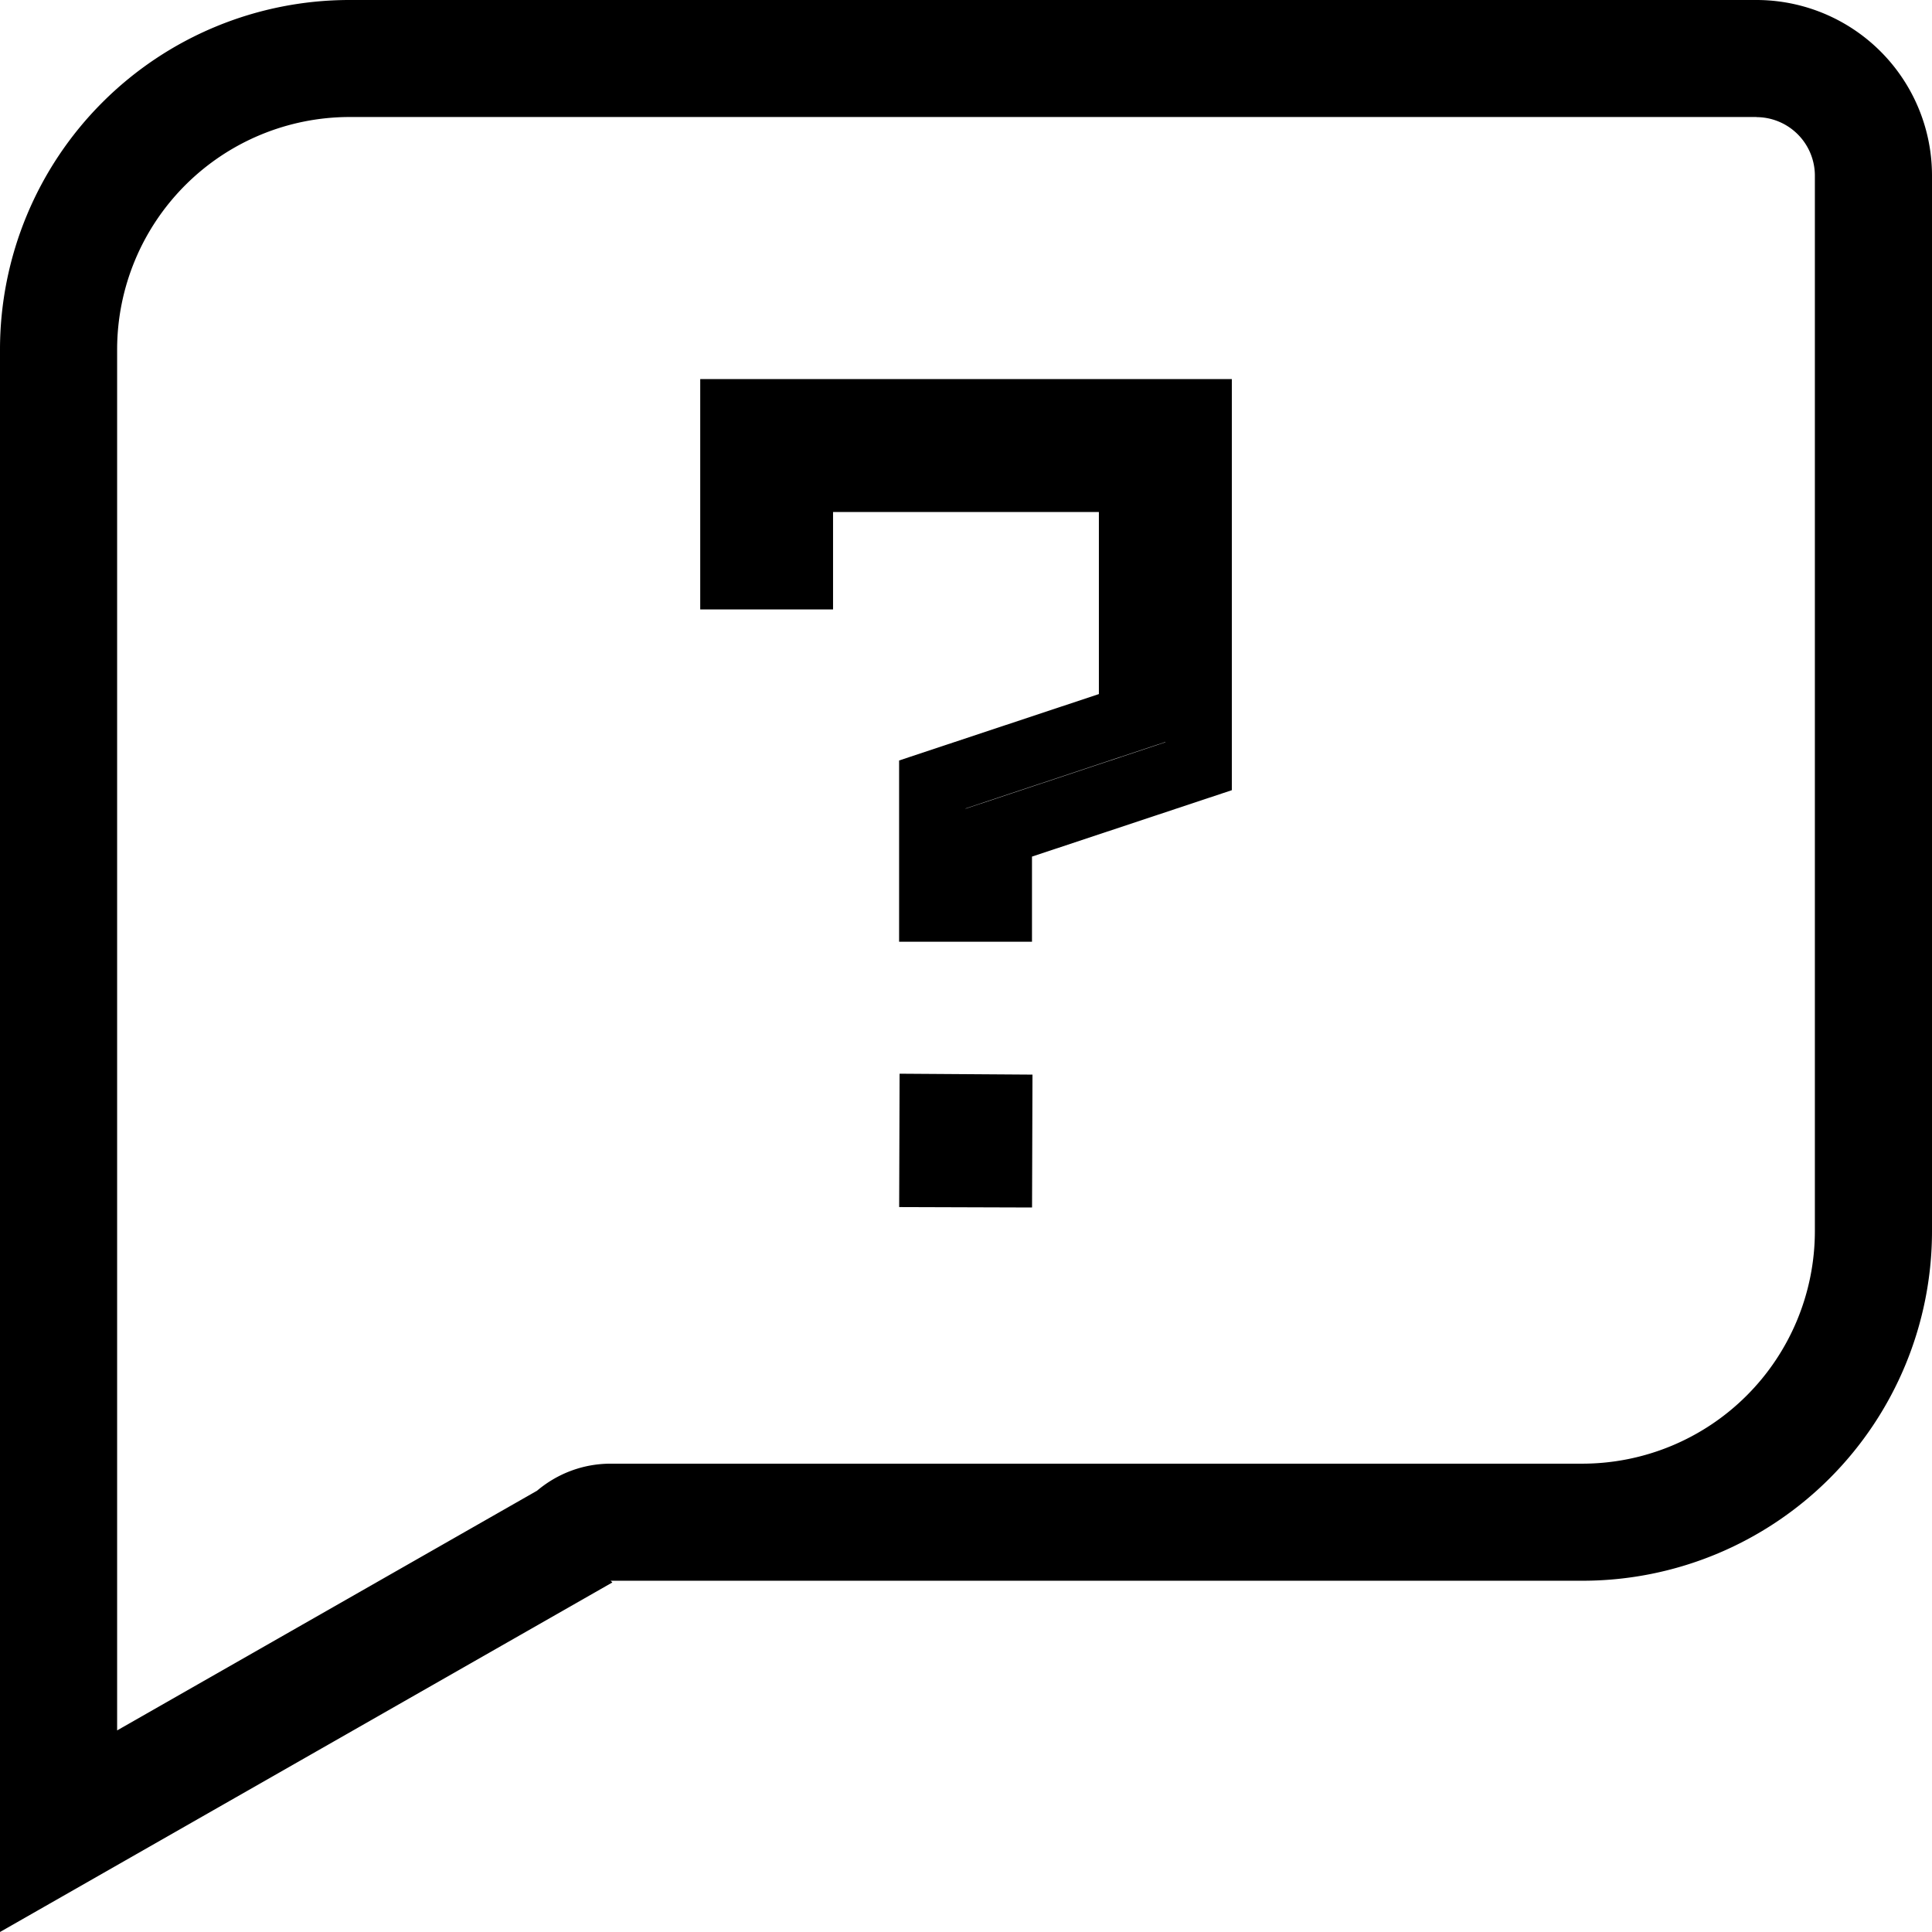
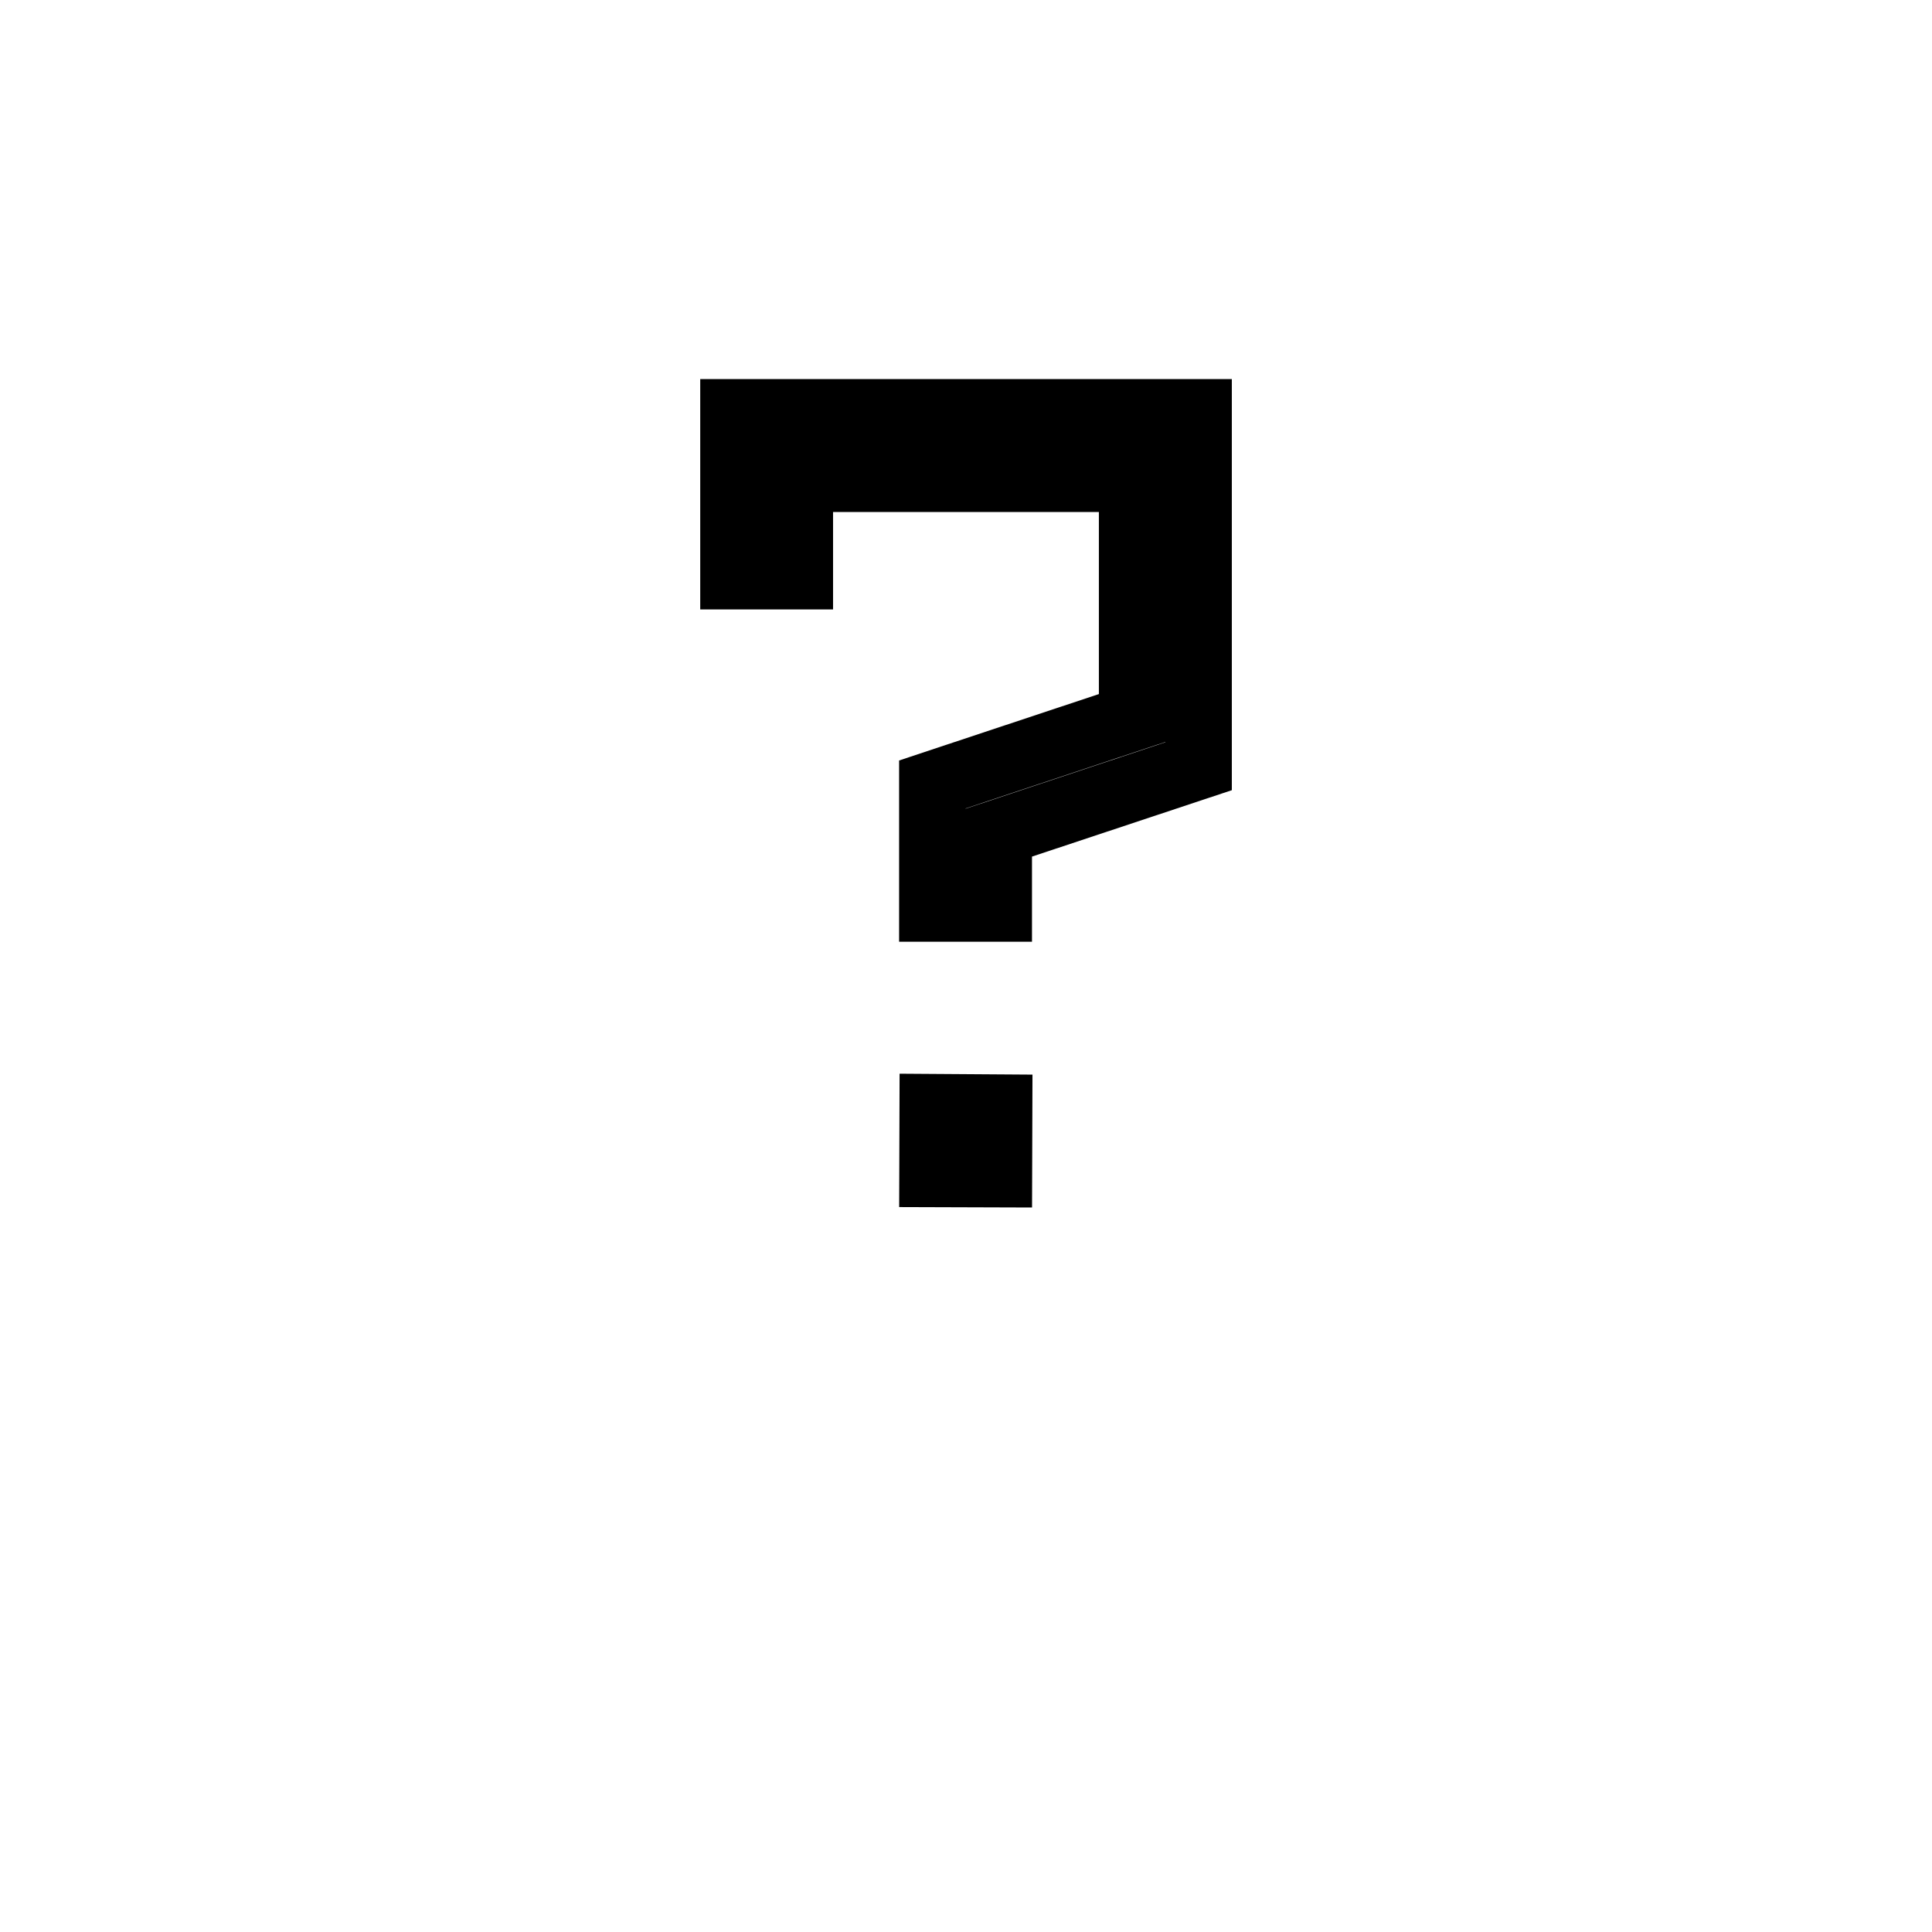
<svg xmlns="http://www.w3.org/2000/svg" width="32" height="32">
-   <path d="M29.09 1.94a.97.97 0 01.97.97v17.483a3.854 3.854 0 01-3.85 3.85H10.115c-.459 0-.885.165-1.22.448l-6.955 3.97V5.788a3.854 3.854 0 013.85-3.85h23.302zm0-1.94H5.79A5.79 5.79 0 000 5.79V32l10.143-5.79-.03-.028h16.098A5.79 5.79 0 0032 20.392V2.91A2.909 2.909 0 0029.09 0z" />
  <path d="M15.996 18.892v.004-.004zM14.9 17.784l-.007 2.209 2.201.007.007-2.201-2.2-.015zM19.302 7.38v4.914l-2.556.85-.752.25v1.103-1.107l2.555-.85.753-.25V7.38zm-6.604 0v1.614-1.615zm7.705-1.101h-8.805v3.815h2.2V8.48h4.403v3.016l-3.309 1.1v3.002h2.201v-1.41l3.31-1.1v-6.81z" />
</svg>